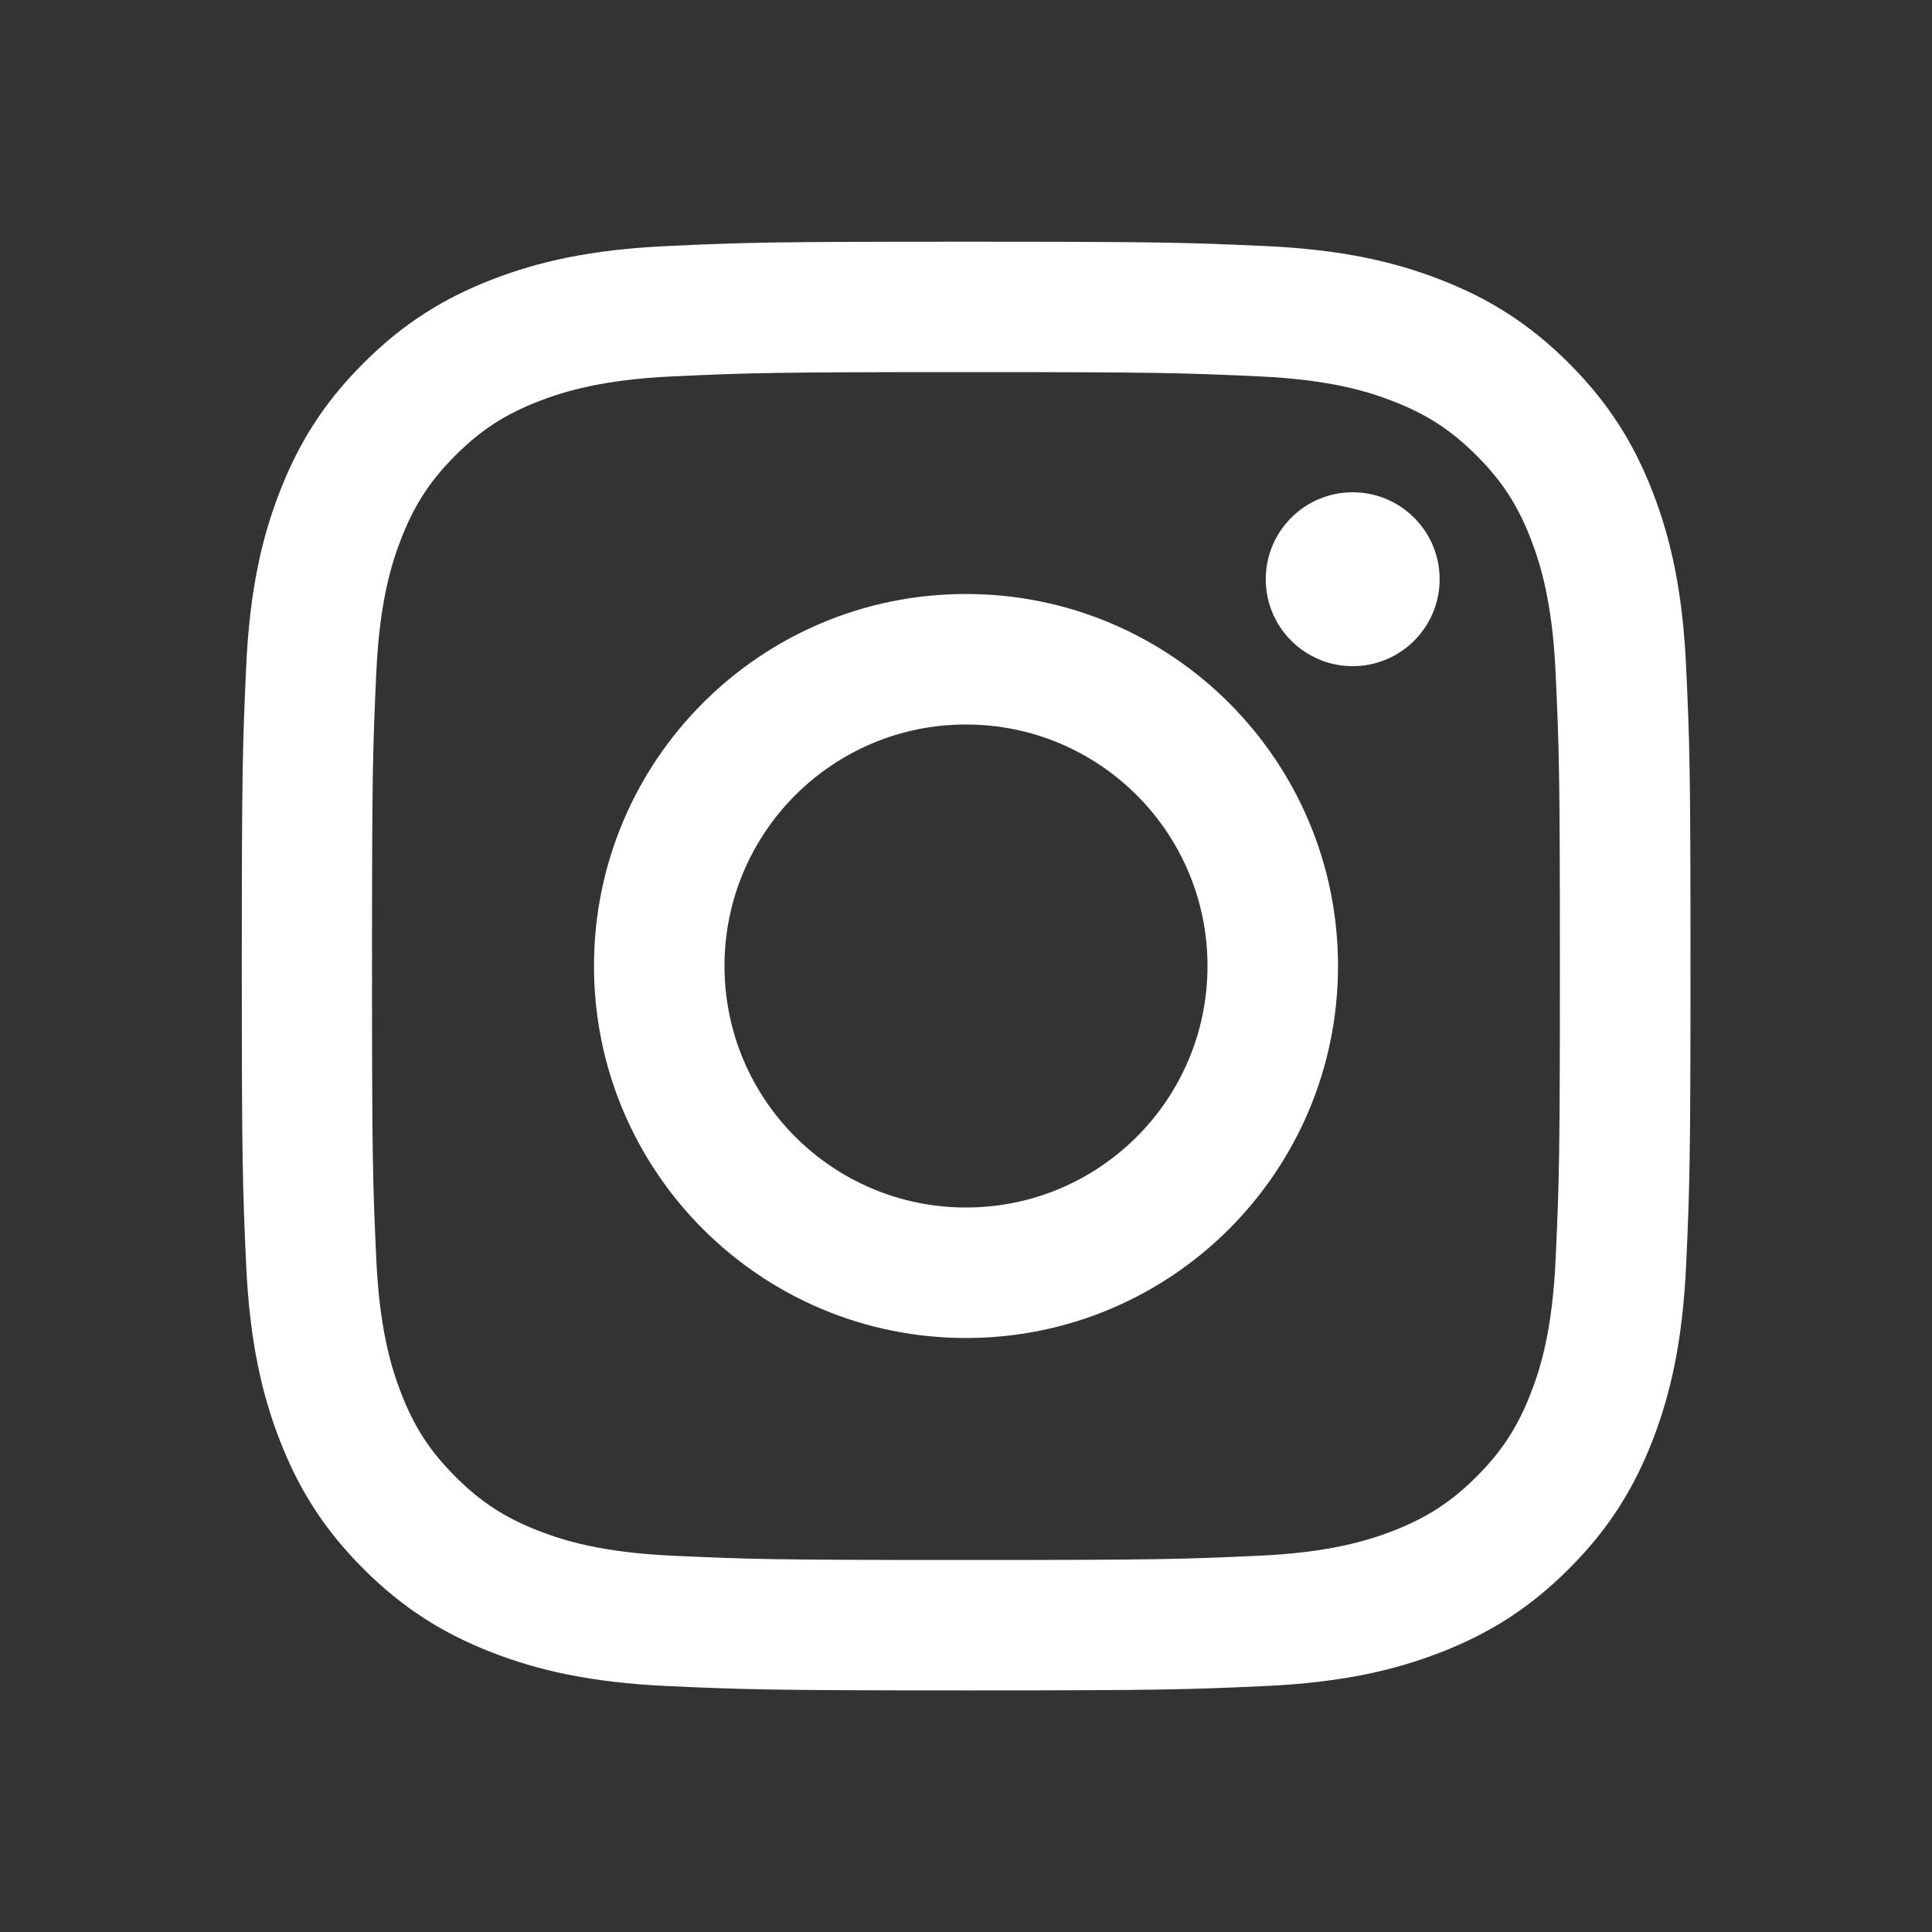
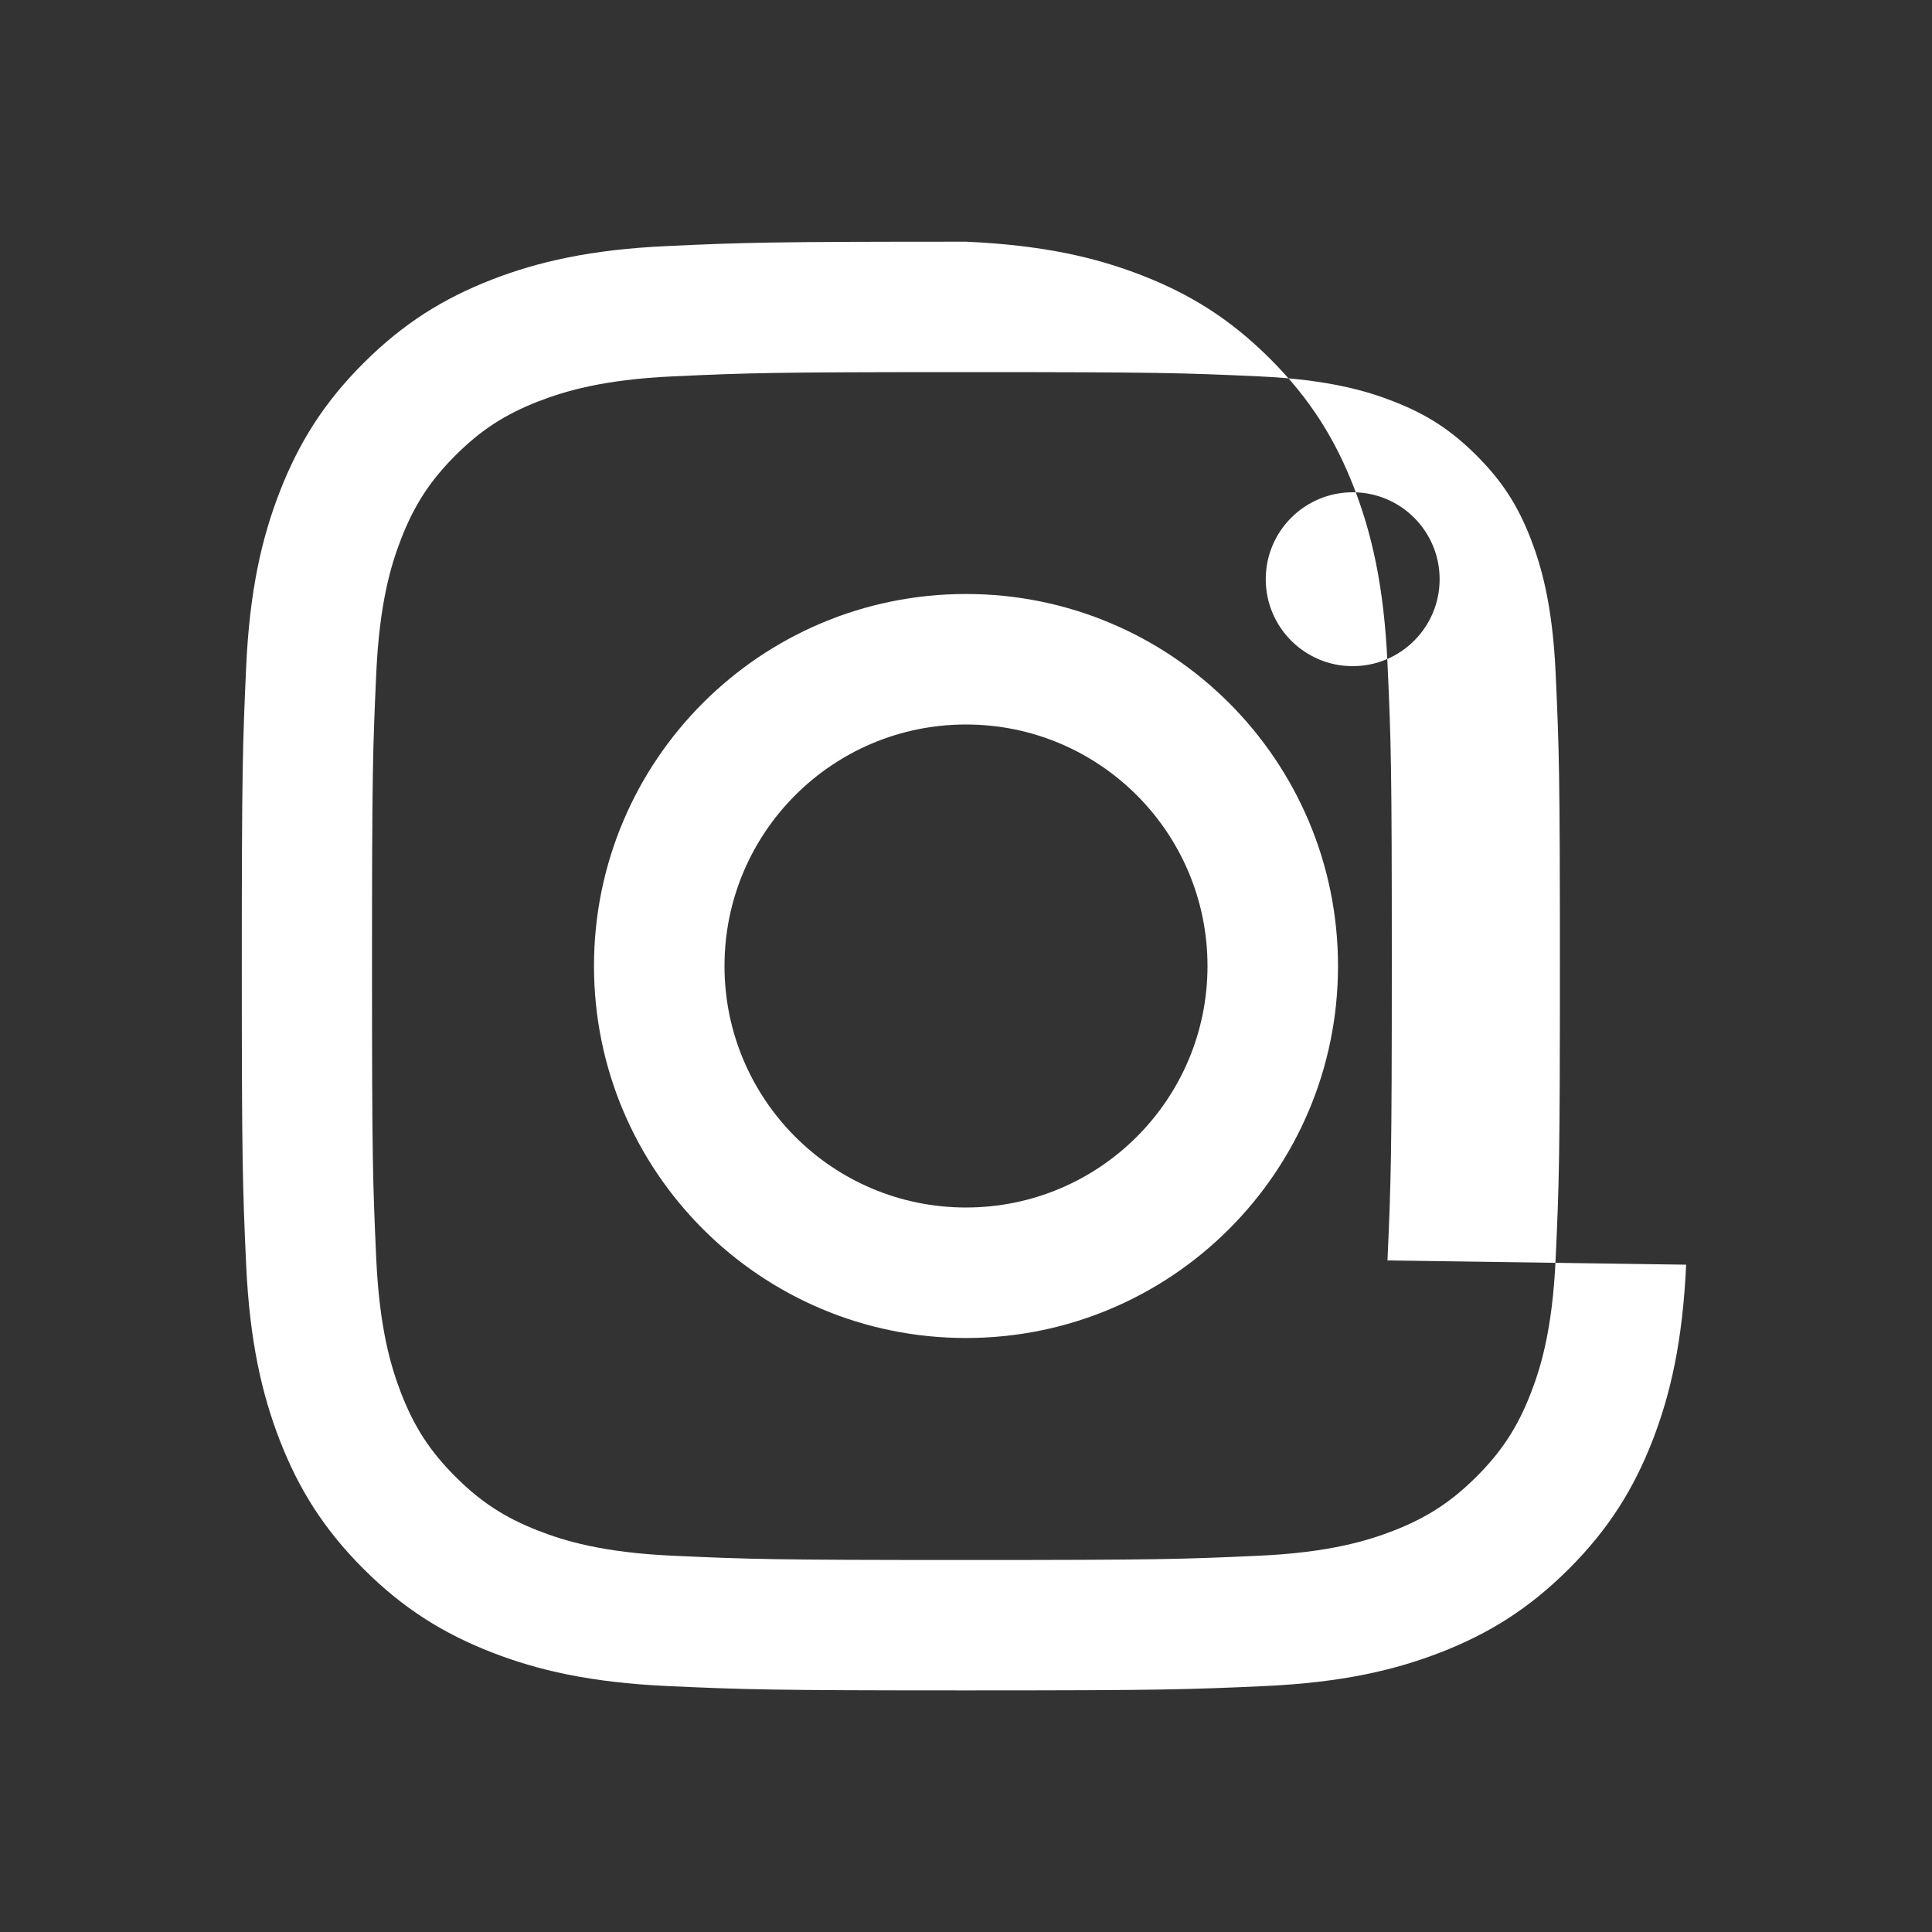
<svg xmlns="http://www.w3.org/2000/svg" id="Ebene_1" viewBox="0 0 200 200">
  <rect x="0" y="0" width="200" height="200" fill="#333333" stroke="none" />
  <defs>
    <style>.cls-1{fill:#fff;}</style>
  </defs>
-   <path class="cls-1" d="M158.46,55.77c-1.36-3.5-2.99-6-5.61-8.62-2.63-2.62-5.12-4.25-8.63-5.61-2.64-1.03-6.61-2.25-13.93-2.58-7.91-.36-10.28-.44-30.3-.44s-22.4.08-30.3.44c-7.31.33-11.28,1.56-13.93,2.58-3.5,1.36-6,2.99-8.62,5.61-2.62,2.62-4.25,5.12-5.61,8.62-1.03,2.64-2.25,6.61-2.58,13.93-.36,7.91-.44,10.28-.44,30.31s.08,22.4.44,30.3c.33,7.31,1.56,11.28,2.58,13.93,1.36,3.5,2.99,6,5.61,8.62,2.62,2.62,5.12,4.25,8.62,5.61,2.64,1.03,6.61,2.25,13.93,2.58,7.91.36,10.28.44,30.3.44s22.4-.08,30.3-.44c7.31-.33,11.29-1.56,13.93-2.58,3.5-1.36,6-2.99,8.63-5.61,2.62-2.62,4.25-5.12,5.61-8.62,1.03-2.64,2.25-6.61,2.58-13.93.36-7.91.44-10.28.44-30.3s-.08-22.4-.44-30.31c-.33-7.31-1.56-11.28-2.58-13.93ZM100,138.51c-21.27,0-38.51-17.24-38.51-38.51s17.24-38.51,38.51-38.51,38.51,17.24,38.51,38.51-17.24,38.51-38.51,38.51ZM140.03,68.96c-4.97,0-9-4.03-9-9s4.03-9,9-9,9,4.03,9,9-4.03,9-9,9ZM100,75c-13.81,0-25,11.19-25,25s11.19,25,25,25,25-11.19,25-25-11.19-25-25-25ZM174.55,130.92c-.37,7.98-1.63,13.43-3.48,18.2-1.92,4.93-4.48,9.11-8.65,13.28-4.17,4.17-8.35,6.73-13.28,8.65-4.77,1.85-10.22,3.12-18.2,3.49-8,.36-10.55.45-30.92.45s-22.92-.09-30.92-.45c-7.98-.37-13.43-1.63-18.2-3.49-4.93-1.92-9.11-4.48-13.28-8.65-4.17-4.17-6.73-8.35-8.65-13.28-1.85-4.77-3.12-10.22-3.49-18.2-.36-8-.45-10.55-.45-30.92s.09-22.92.45-30.92c.36-7.98,1.63-13.43,3.49-18.2,1.92-4.93,4.48-9.12,8.65-13.28,4.17-4.17,8.35-6.73,13.28-8.65,4.77-1.85,10.22-3.12,18.2-3.48,8-.37,10.55-.45,30.92-.45s22.92.09,30.92.45c7.98.36,13.43,1.63,18.2,3.49,4.93,1.92,9.11,4.48,13.28,8.65,4.17,4.17,6.73,8.35,8.65,13.28,1.85,4.77,3.12,10.22,3.48,18.2.37,8,.45,10.55.45,30.92s-.09,22.92-.45,30.92Z" />
+   <path class="cls-1" d="M158.46,55.77c-1.36-3.5-2.99-6-5.61-8.62-2.63-2.62-5.12-4.25-8.63-5.61-2.64-1.03-6.61-2.25-13.93-2.58-7.91-.36-10.28-.44-30.3-.44s-22.4.08-30.3.44c-7.31.33-11.28,1.56-13.93,2.58-3.5,1.36-6,2.99-8.62,5.61-2.62,2.62-4.25,5.12-5.61,8.62-1.03,2.64-2.25,6.61-2.58,13.93-.36,7.91-.44,10.28-.44,30.31s.08,22.4.44,30.3c.33,7.31,1.56,11.28,2.58,13.93,1.36,3.5,2.99,6,5.61,8.62,2.62,2.62,5.12,4.25,8.62,5.61,2.64,1.03,6.61,2.25,13.93,2.58,7.91.36,10.28.44,30.3.44s22.4-.08,30.3-.44c7.31-.33,11.29-1.56,13.93-2.58,3.5-1.36,6-2.99,8.63-5.61,2.62-2.62,4.25-5.12,5.61-8.62,1.03-2.64,2.25-6.61,2.58-13.93.36-7.91.44-10.28.44-30.3s-.08-22.4-.44-30.31c-.33-7.31-1.56-11.28-2.58-13.93ZM100,138.51c-21.27,0-38.51-17.24-38.51-38.51s17.24-38.51,38.51-38.51,38.51,17.24,38.51,38.51-17.24,38.51-38.51,38.51ZM140.03,68.96c-4.97,0-9-4.03-9-9s4.03-9,9-9,9,4.03,9,9-4.03,9-9,9ZM100,75c-13.81,0-25,11.19-25,25s11.19,25,25,25,25-11.19,25-25-11.19-25-25-25ZM174.55,130.92c-.37,7.98-1.63,13.43-3.48,18.2-1.92,4.93-4.48,9.11-8.65,13.28-4.17,4.17-8.35,6.73-13.28,8.65-4.77,1.85-10.22,3.12-18.2,3.49-8,.36-10.55.45-30.92.45s-22.92-.09-30.92-.45c-7.98-.37-13.43-1.63-18.2-3.49-4.93-1.92-9.11-4.48-13.28-8.65-4.17-4.17-6.73-8.35-8.65-13.28-1.85-4.77-3.12-10.22-3.49-18.2-.36-8-.45-10.55-.45-30.92s.09-22.92.45-30.92c.36-7.98,1.63-13.43,3.49-18.2,1.92-4.93,4.48-9.12,8.65-13.28,4.17-4.17,8.35-6.73,13.28-8.65,4.77-1.85,10.22-3.12,18.2-3.48,8-.37,10.55-.45,30.92-.45c7.98.36,13.43,1.63,18.2,3.49,4.93,1.92,9.11,4.48,13.28,8.65,4.17,4.17,6.73,8.35,8.65,13.28,1.85,4.77,3.12,10.22,3.48,18.2.37,8,.45,10.55.45,30.92s-.09,22.92-.45,30.92Z" />
</svg>